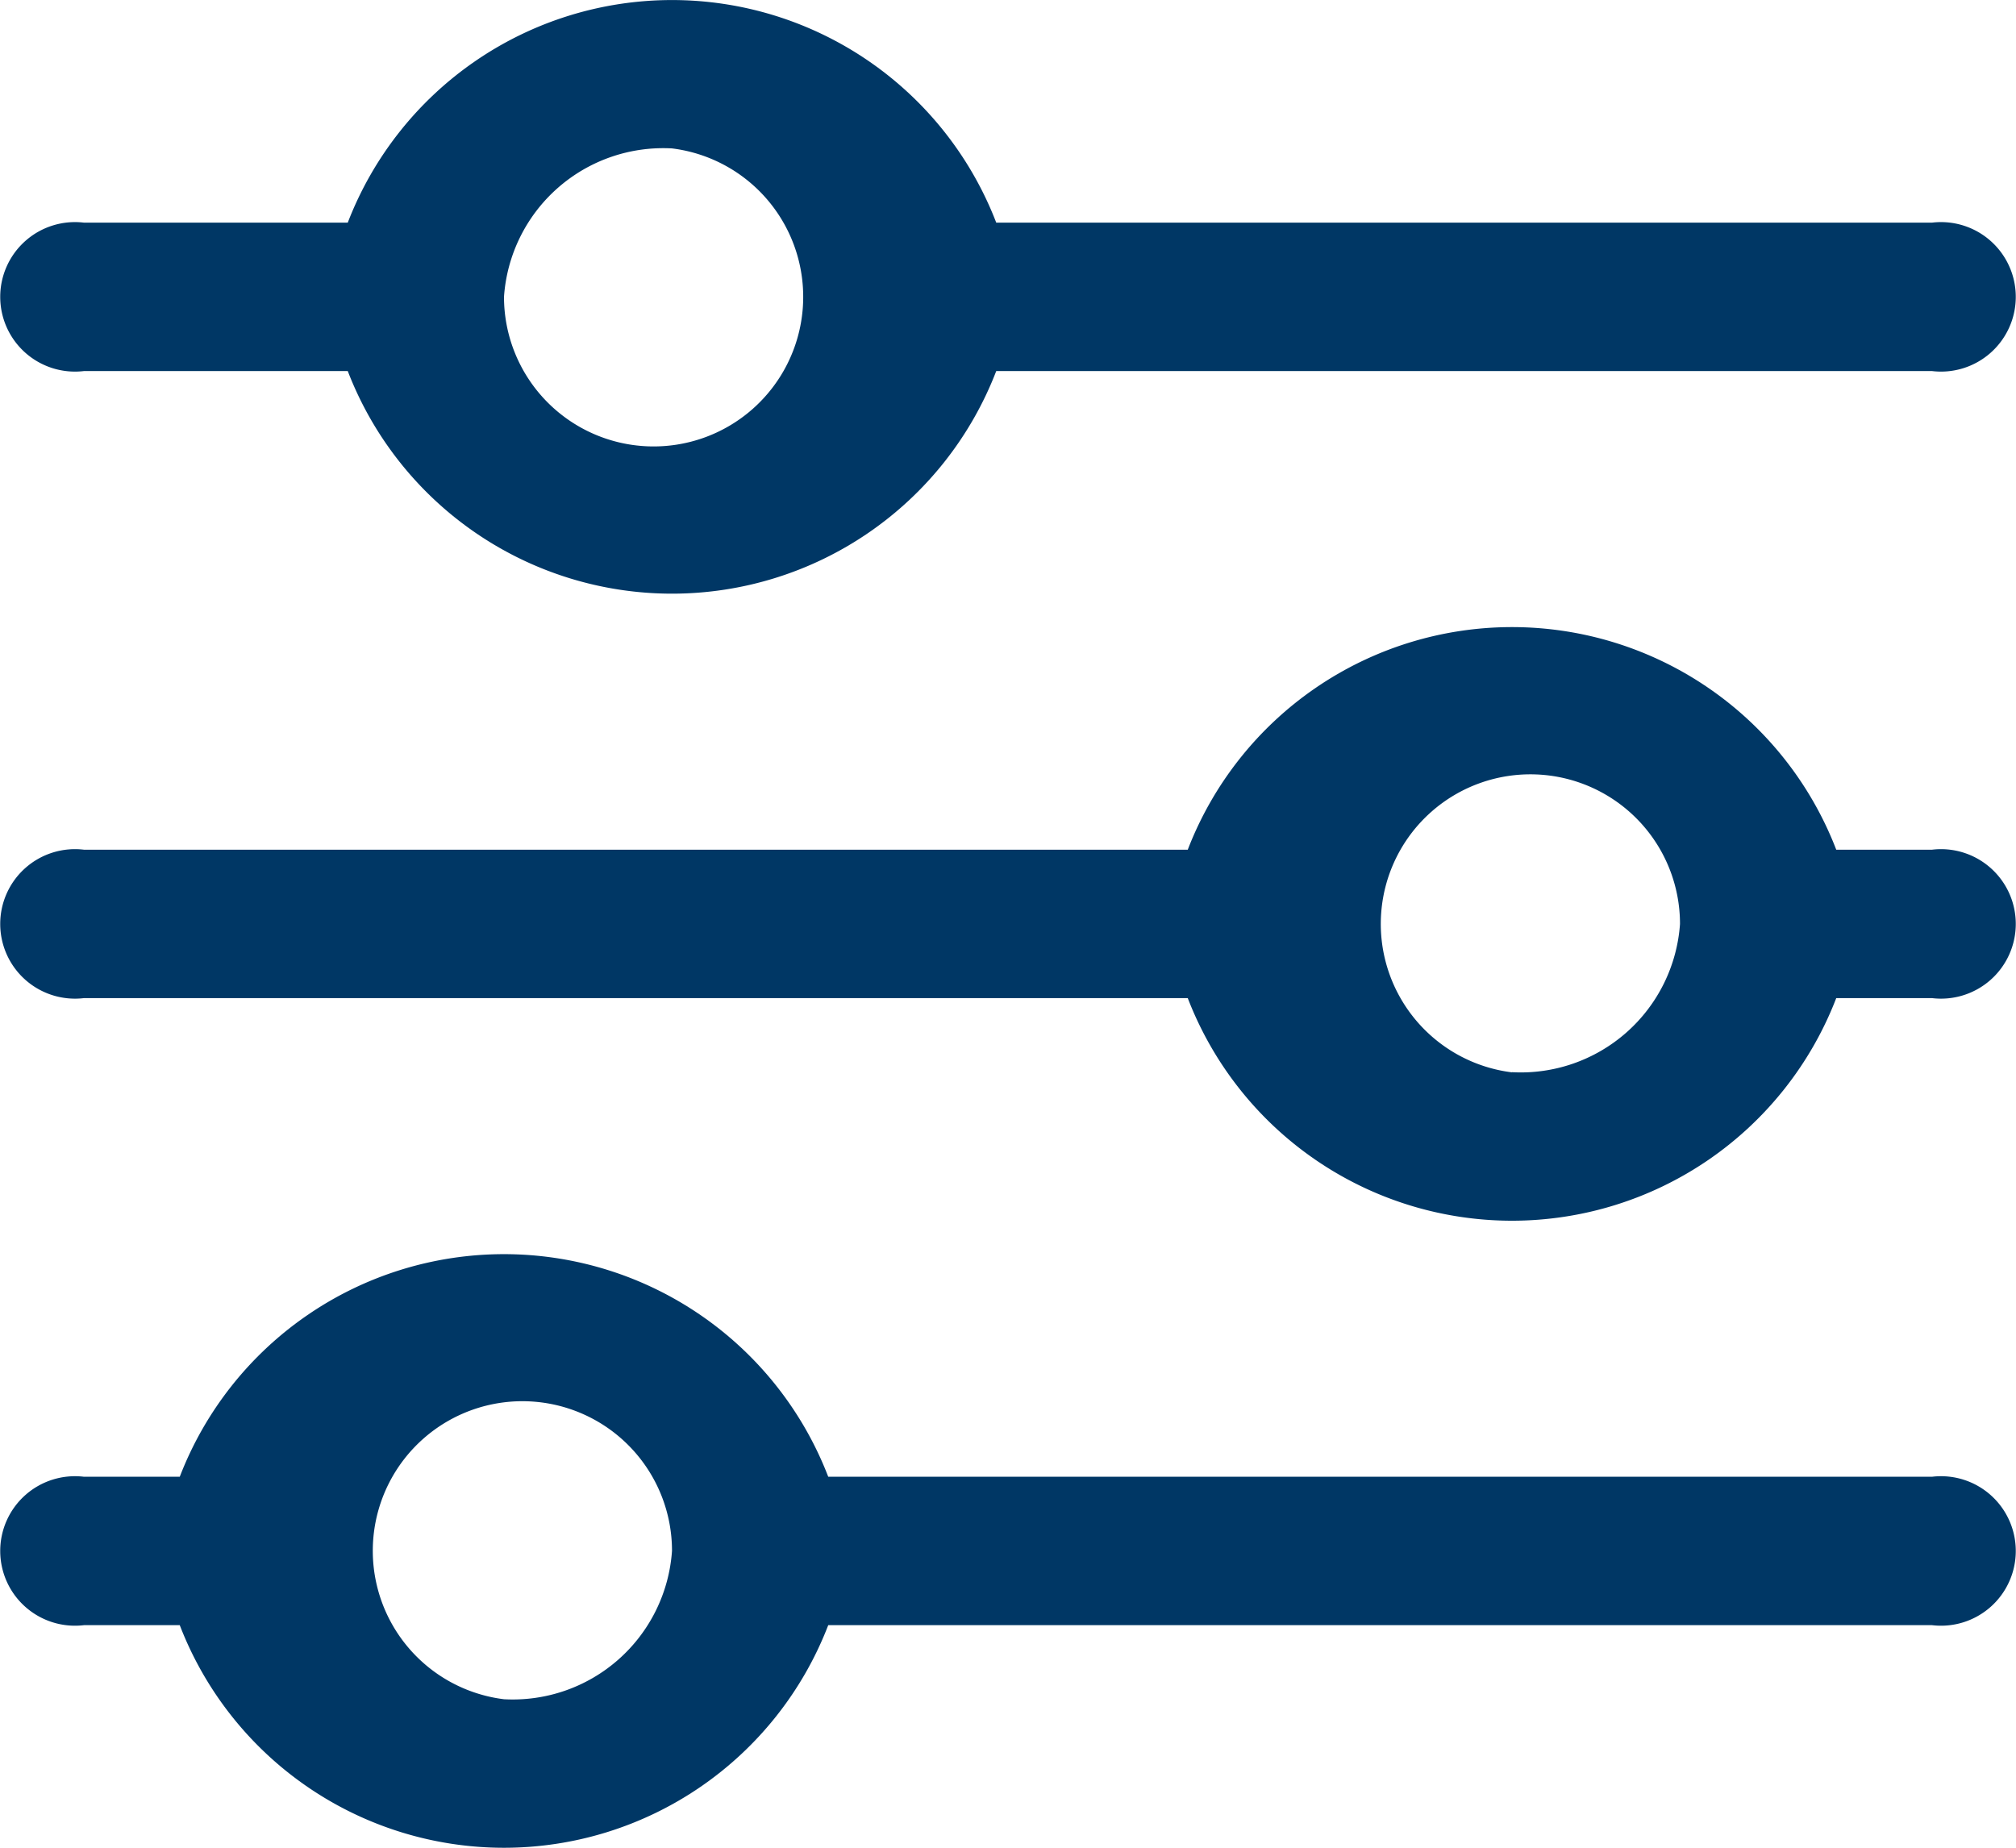
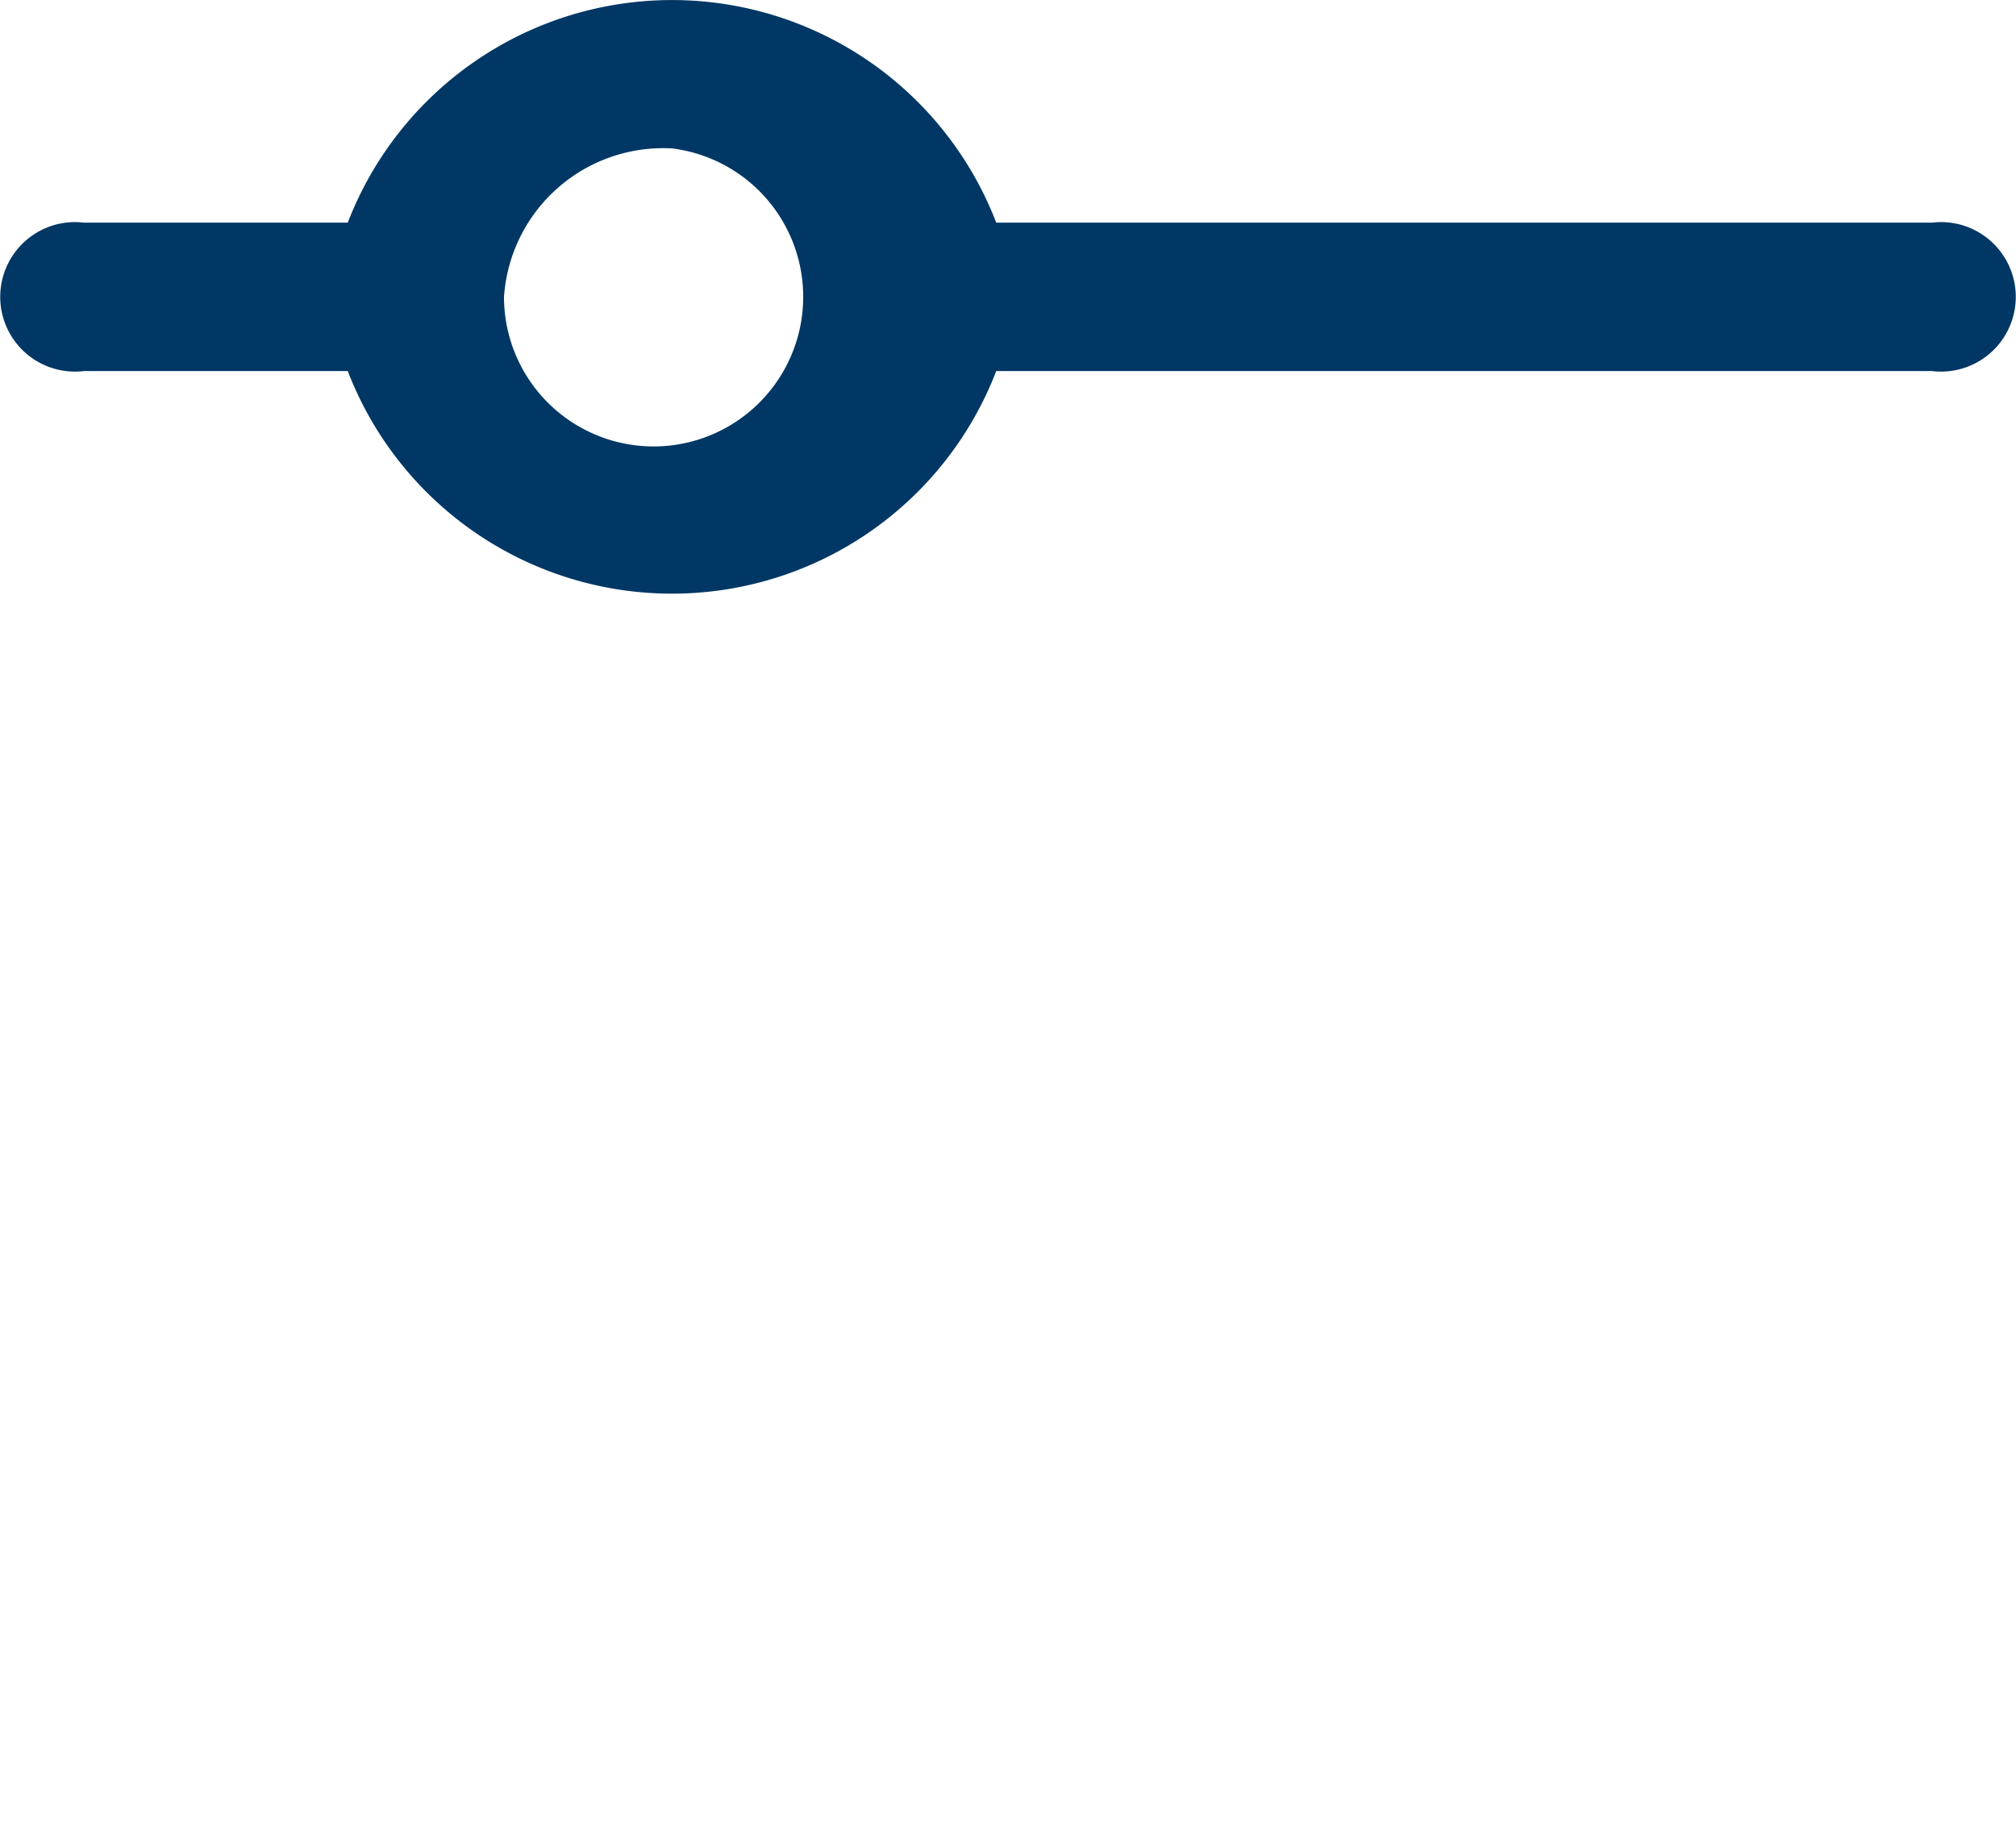
<svg xmlns="http://www.w3.org/2000/svg" id="Grupo_27892" data-name="Grupo 27892" width="24" height="22" viewBox="0 0 24 22">
-   <path id="Trazado_536" data-name="Trazado 536" d="M408,398.651h-1.14a4.136,4.136,0,0,0-7.72,0H386a.89.89,0,1,0,0,1.767h13.14a4.136,4.136,0,0,0,7.72,0H408a.89.89,0,1,0,0-1.767Zm-5,2.651a1.781,1.781,0,1,1,2-1.767A1.9,1.9,0,0,1,403,401.3Z" transform="translate(-385 -388.534)" fill="#003765" />
-   <path id="Trazado_537" data-name="Trazado 537" d="M408,406.651H394.86a4.136,4.136,0,0,0-7.72,0H386a.89.89,0,1,0,0,1.767h1.14a4.136,4.136,0,0,0,7.72,0H408a.89.89,0,1,0,0-1.767ZM391,409.3a1.781,1.781,0,1,1,2-1.767A1.9,1.9,0,0,1,391,409.3Z" transform="translate(-385 -389.068)" fill="#003765" />
  <path id="Trazado_538" data-name="Trazado 538" d="M386,392.418h3.14a4.136,4.136,0,0,0,7.72,0H408a.89.89,0,1,0,0-1.767H396.86a4.136,4.136,0,0,0-7.72,0H386a.89.89,0,1,0,0,1.767Zm7-2.651a1.781,1.781,0,1,1-2,1.767A1.9,1.9,0,0,1,393,389.767Z" transform="translate(-385 -388)" fill="#003765" />
</svg>